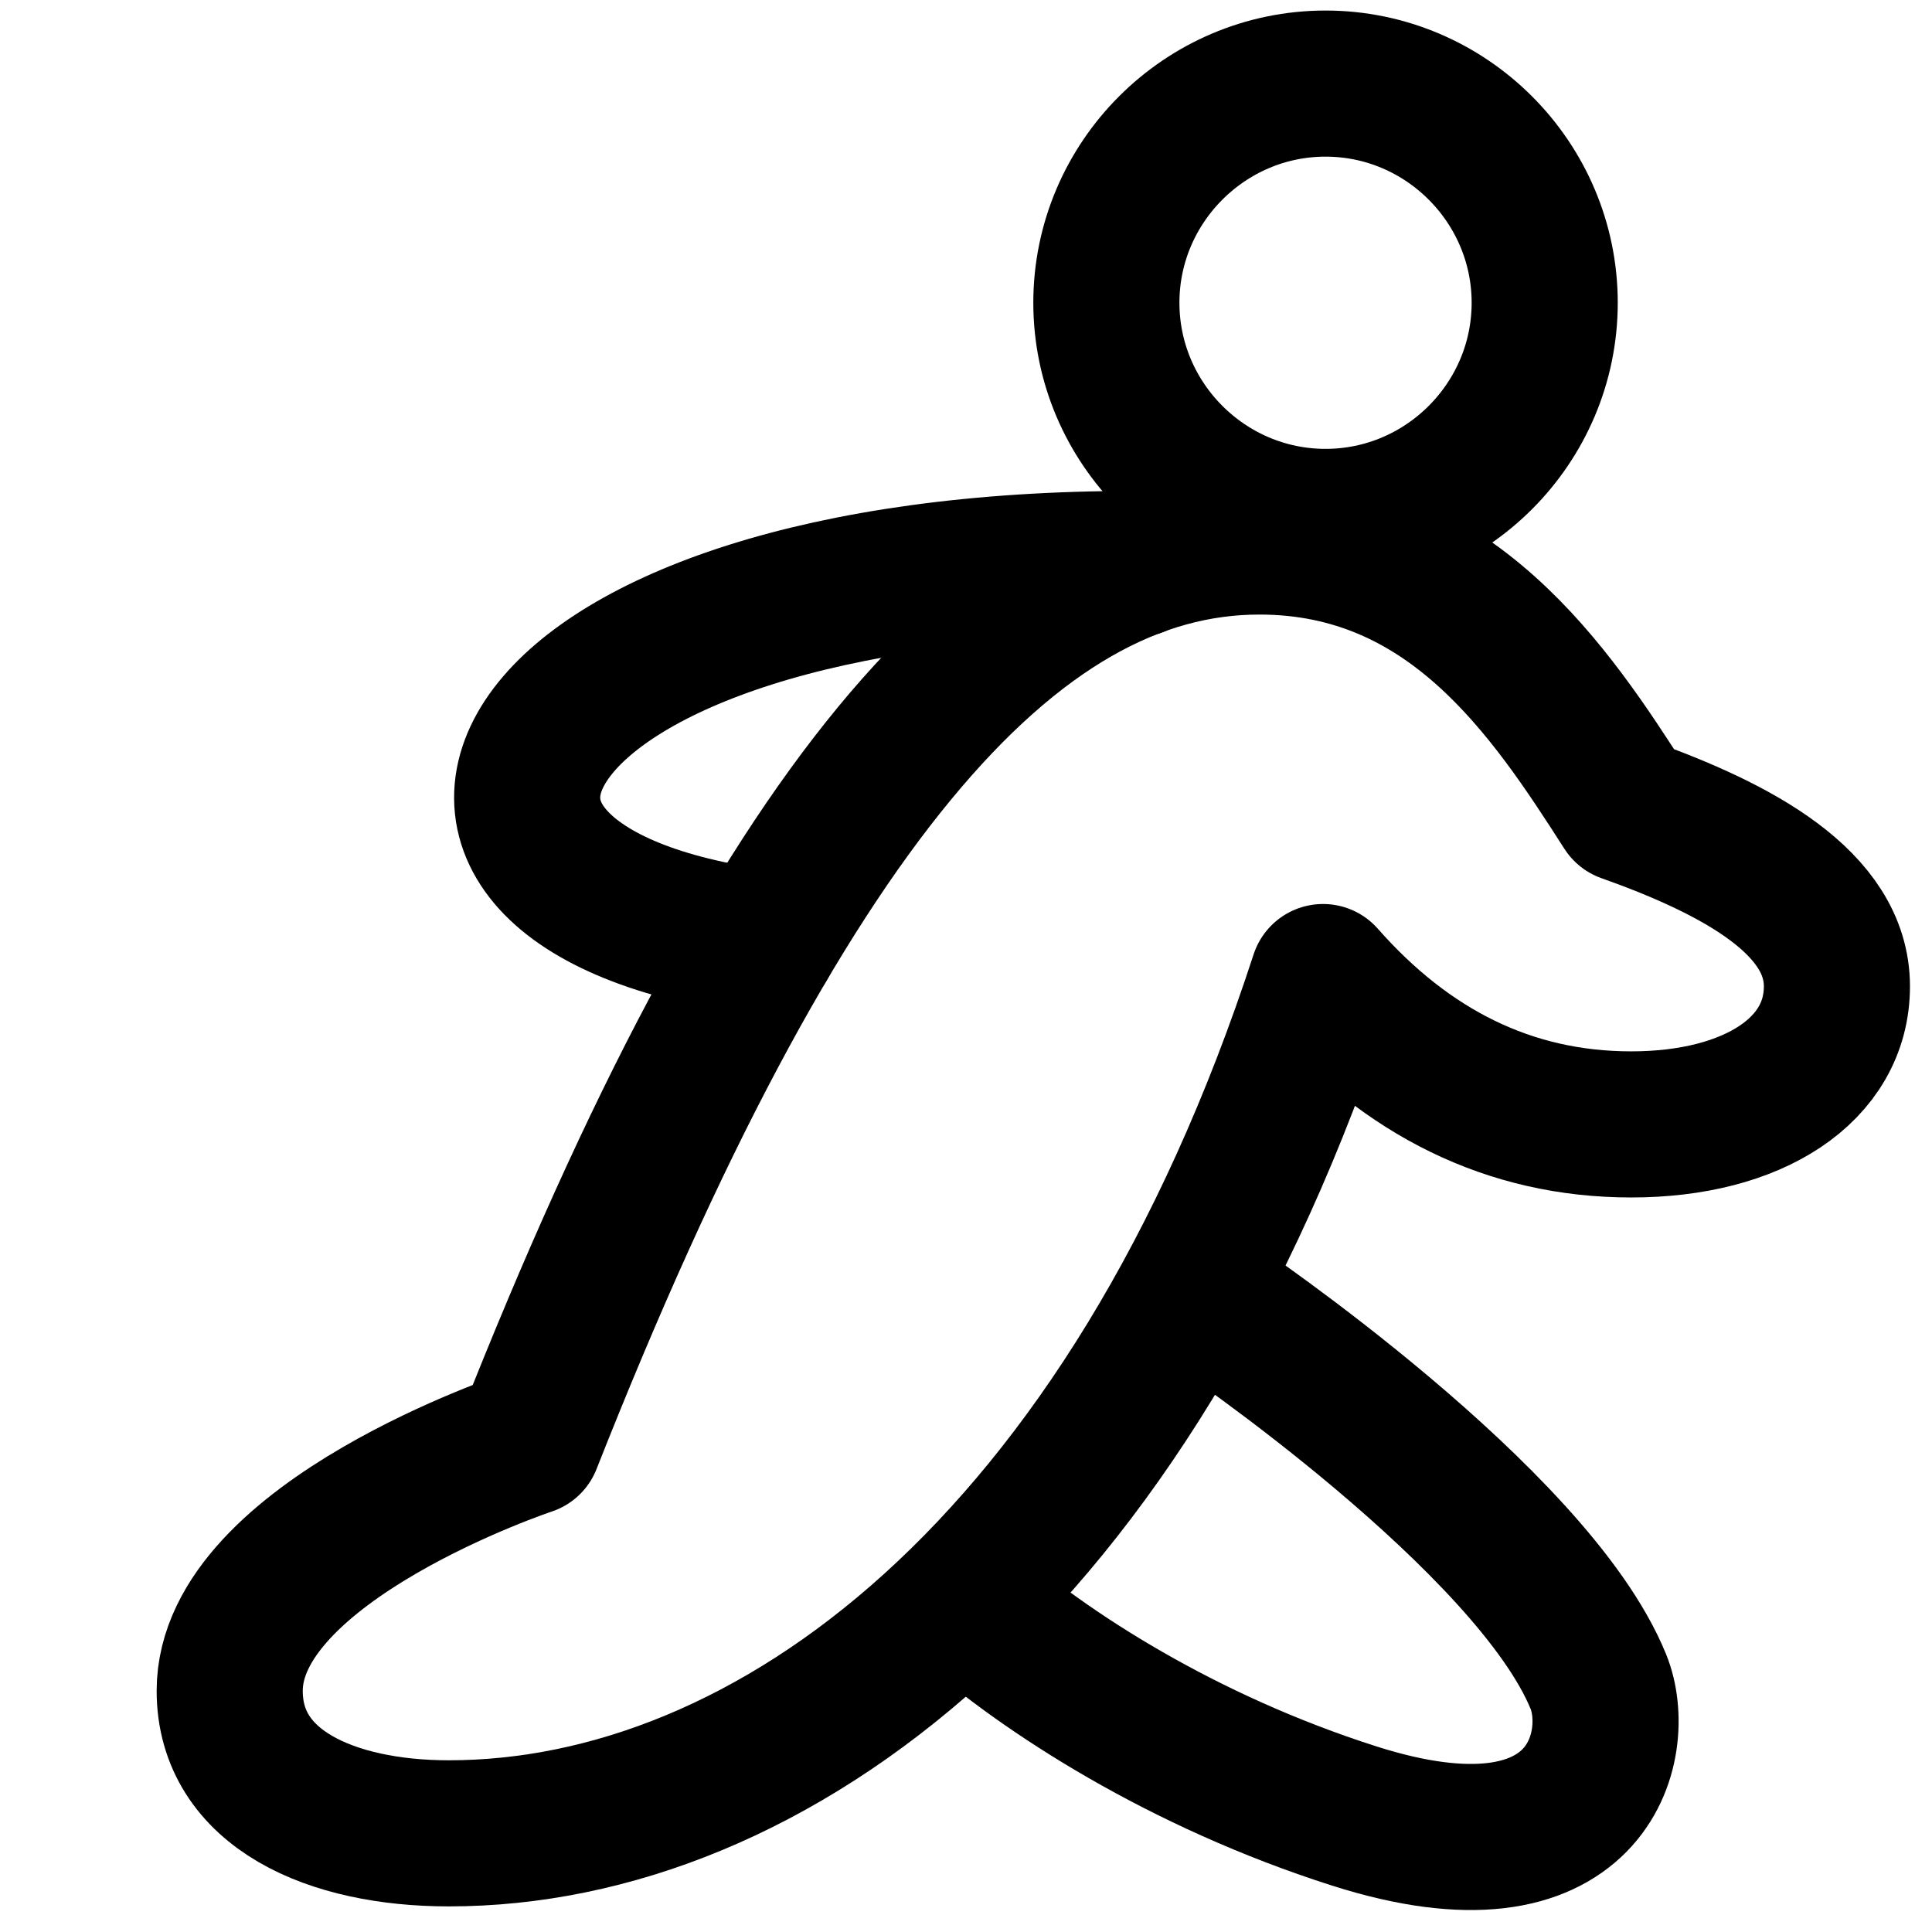
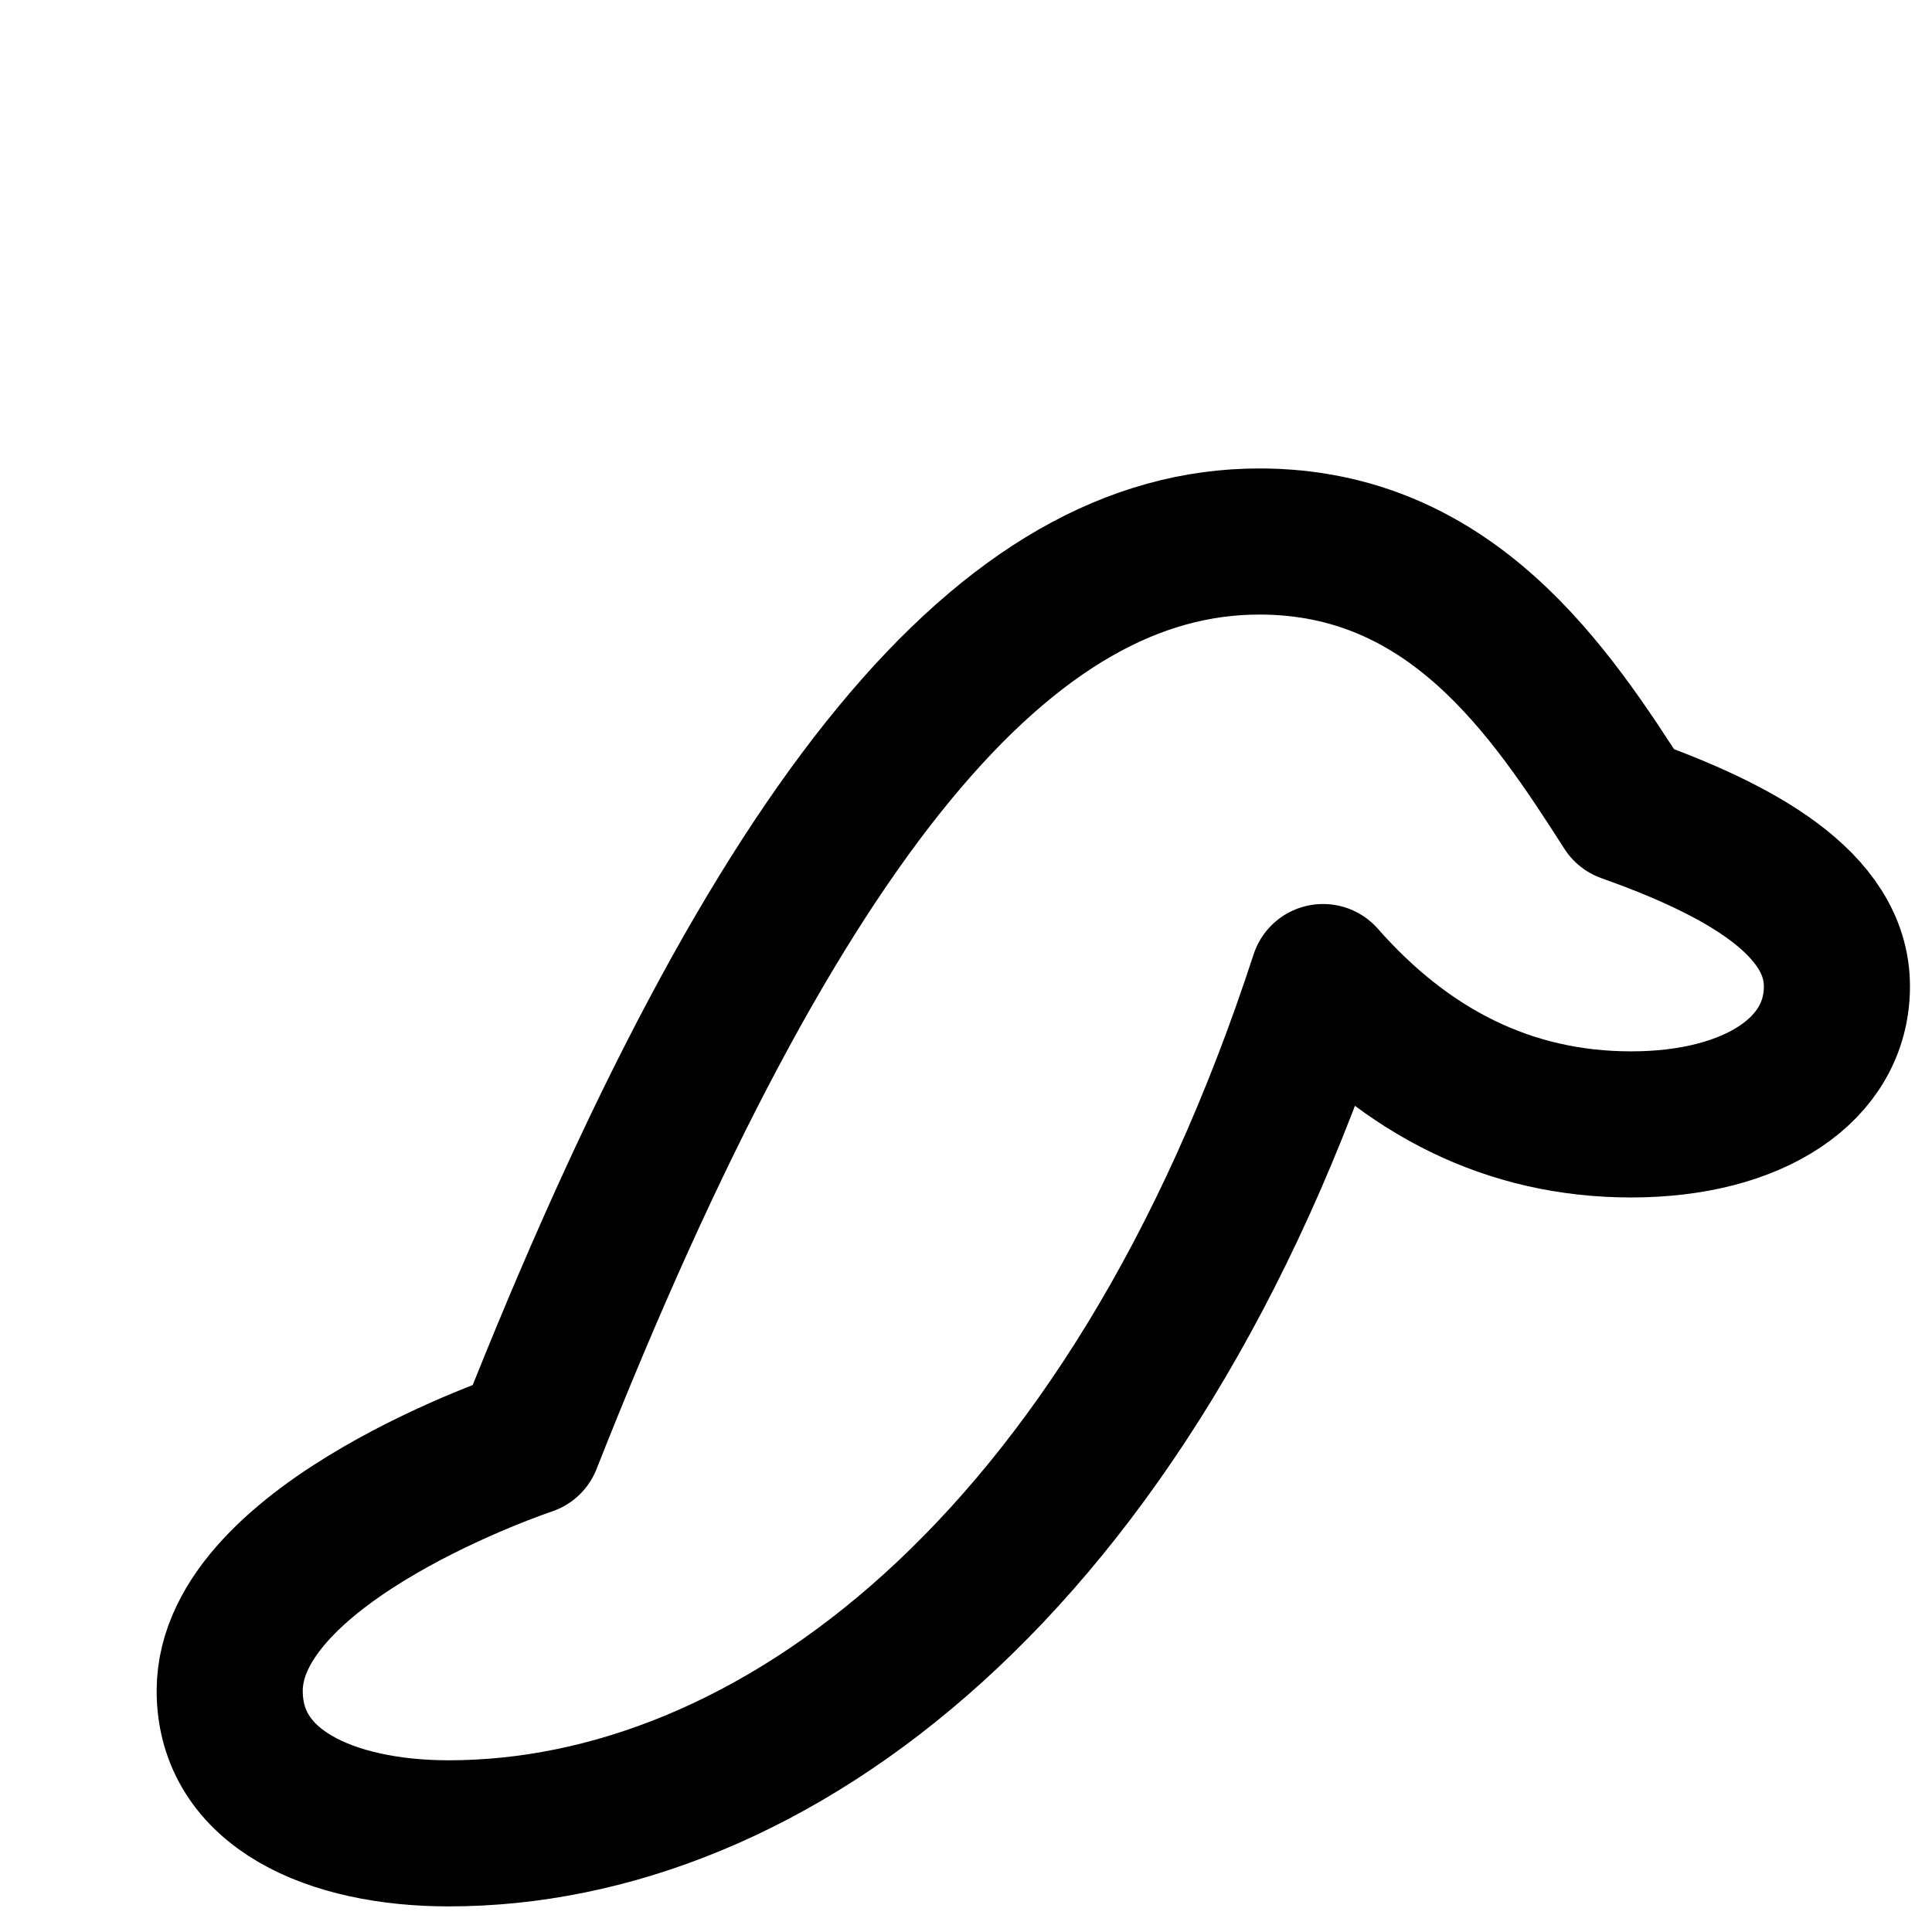
<svg xmlns="http://www.w3.org/2000/svg" width="100" zoomAndPan="magnify" viewBox="0 0 75 75" height="100" preserveAspectRatio="xMidYMid meet" version="1.0">
-   <path stroke-linecap="round" transform="matrix(2.836, 0, 0, 2.836, -5.263, -5.263)" fill="none" stroke-linejoin="round" d="M 20 9 C 18.35 9 17 7.651 17 6 C 17 4.35 18.35 3 20 3 C 21.651 3 23 4.35 23 6 C 23 7.651 21.651 9 20 9 " stroke="#000000" stroke-width="2" stroke-opacity="1" stroke-miterlimit="10" />
  <path stroke-linecap="round" transform="matrix(2.836, 0, 0, 2.836, -5.263, -5.263)" fill="none" stroke-linejoin="round" d="M 19.966 15.23 C 21.109 16.527 22.507 17.247 24.184 17.247 C 25.859 17.247 27 16.498 27 15.357 C 27 14.217 25.651 13.481 24.111 12.934 C 23.076 11.317 21.722 9.268 19.095 9.268 C 15.675 9.268 12.524 12.898 9.091 21.598 C 9.091 21.598 5 22.956 5 25 C 5 26.343 6.389 26.951 8 26.951 C 12.383 26.951 17.321 23.35 19.966 15.23 " stroke="#000000" stroke-width="2" stroke-opacity="1" stroke-miterlimit="10" />
-   <path stroke-linecap="round" transform="matrix(2.836, 0, 0, 2.836, -5.263, -5.263)" fill="none" stroke-linejoin="round" d="M 18.506 19.737 C 18.506 19.737 22.832 22.657 23.735 24.875 C 24.082 25.728 23.629 27.746 20.394 26.714 C 18.039 25.963 16.155 24.741 15.09 23.801 " stroke="#000000" stroke-width="2" stroke-opacity="1" stroke-miterlimit="10" />
-   <path stroke-linecap="round" transform="matrix(2.836, 0, 0, 2.836, -5.263, -5.263)" fill="none" stroke-linejoin="round" d="M 17.414 9.576 C 8.688 9.561 6.5 14 12.313 14.763 " stroke="#000000" stroke-width="2" stroke-opacity="1" stroke-miterlimit="10" />
</svg>